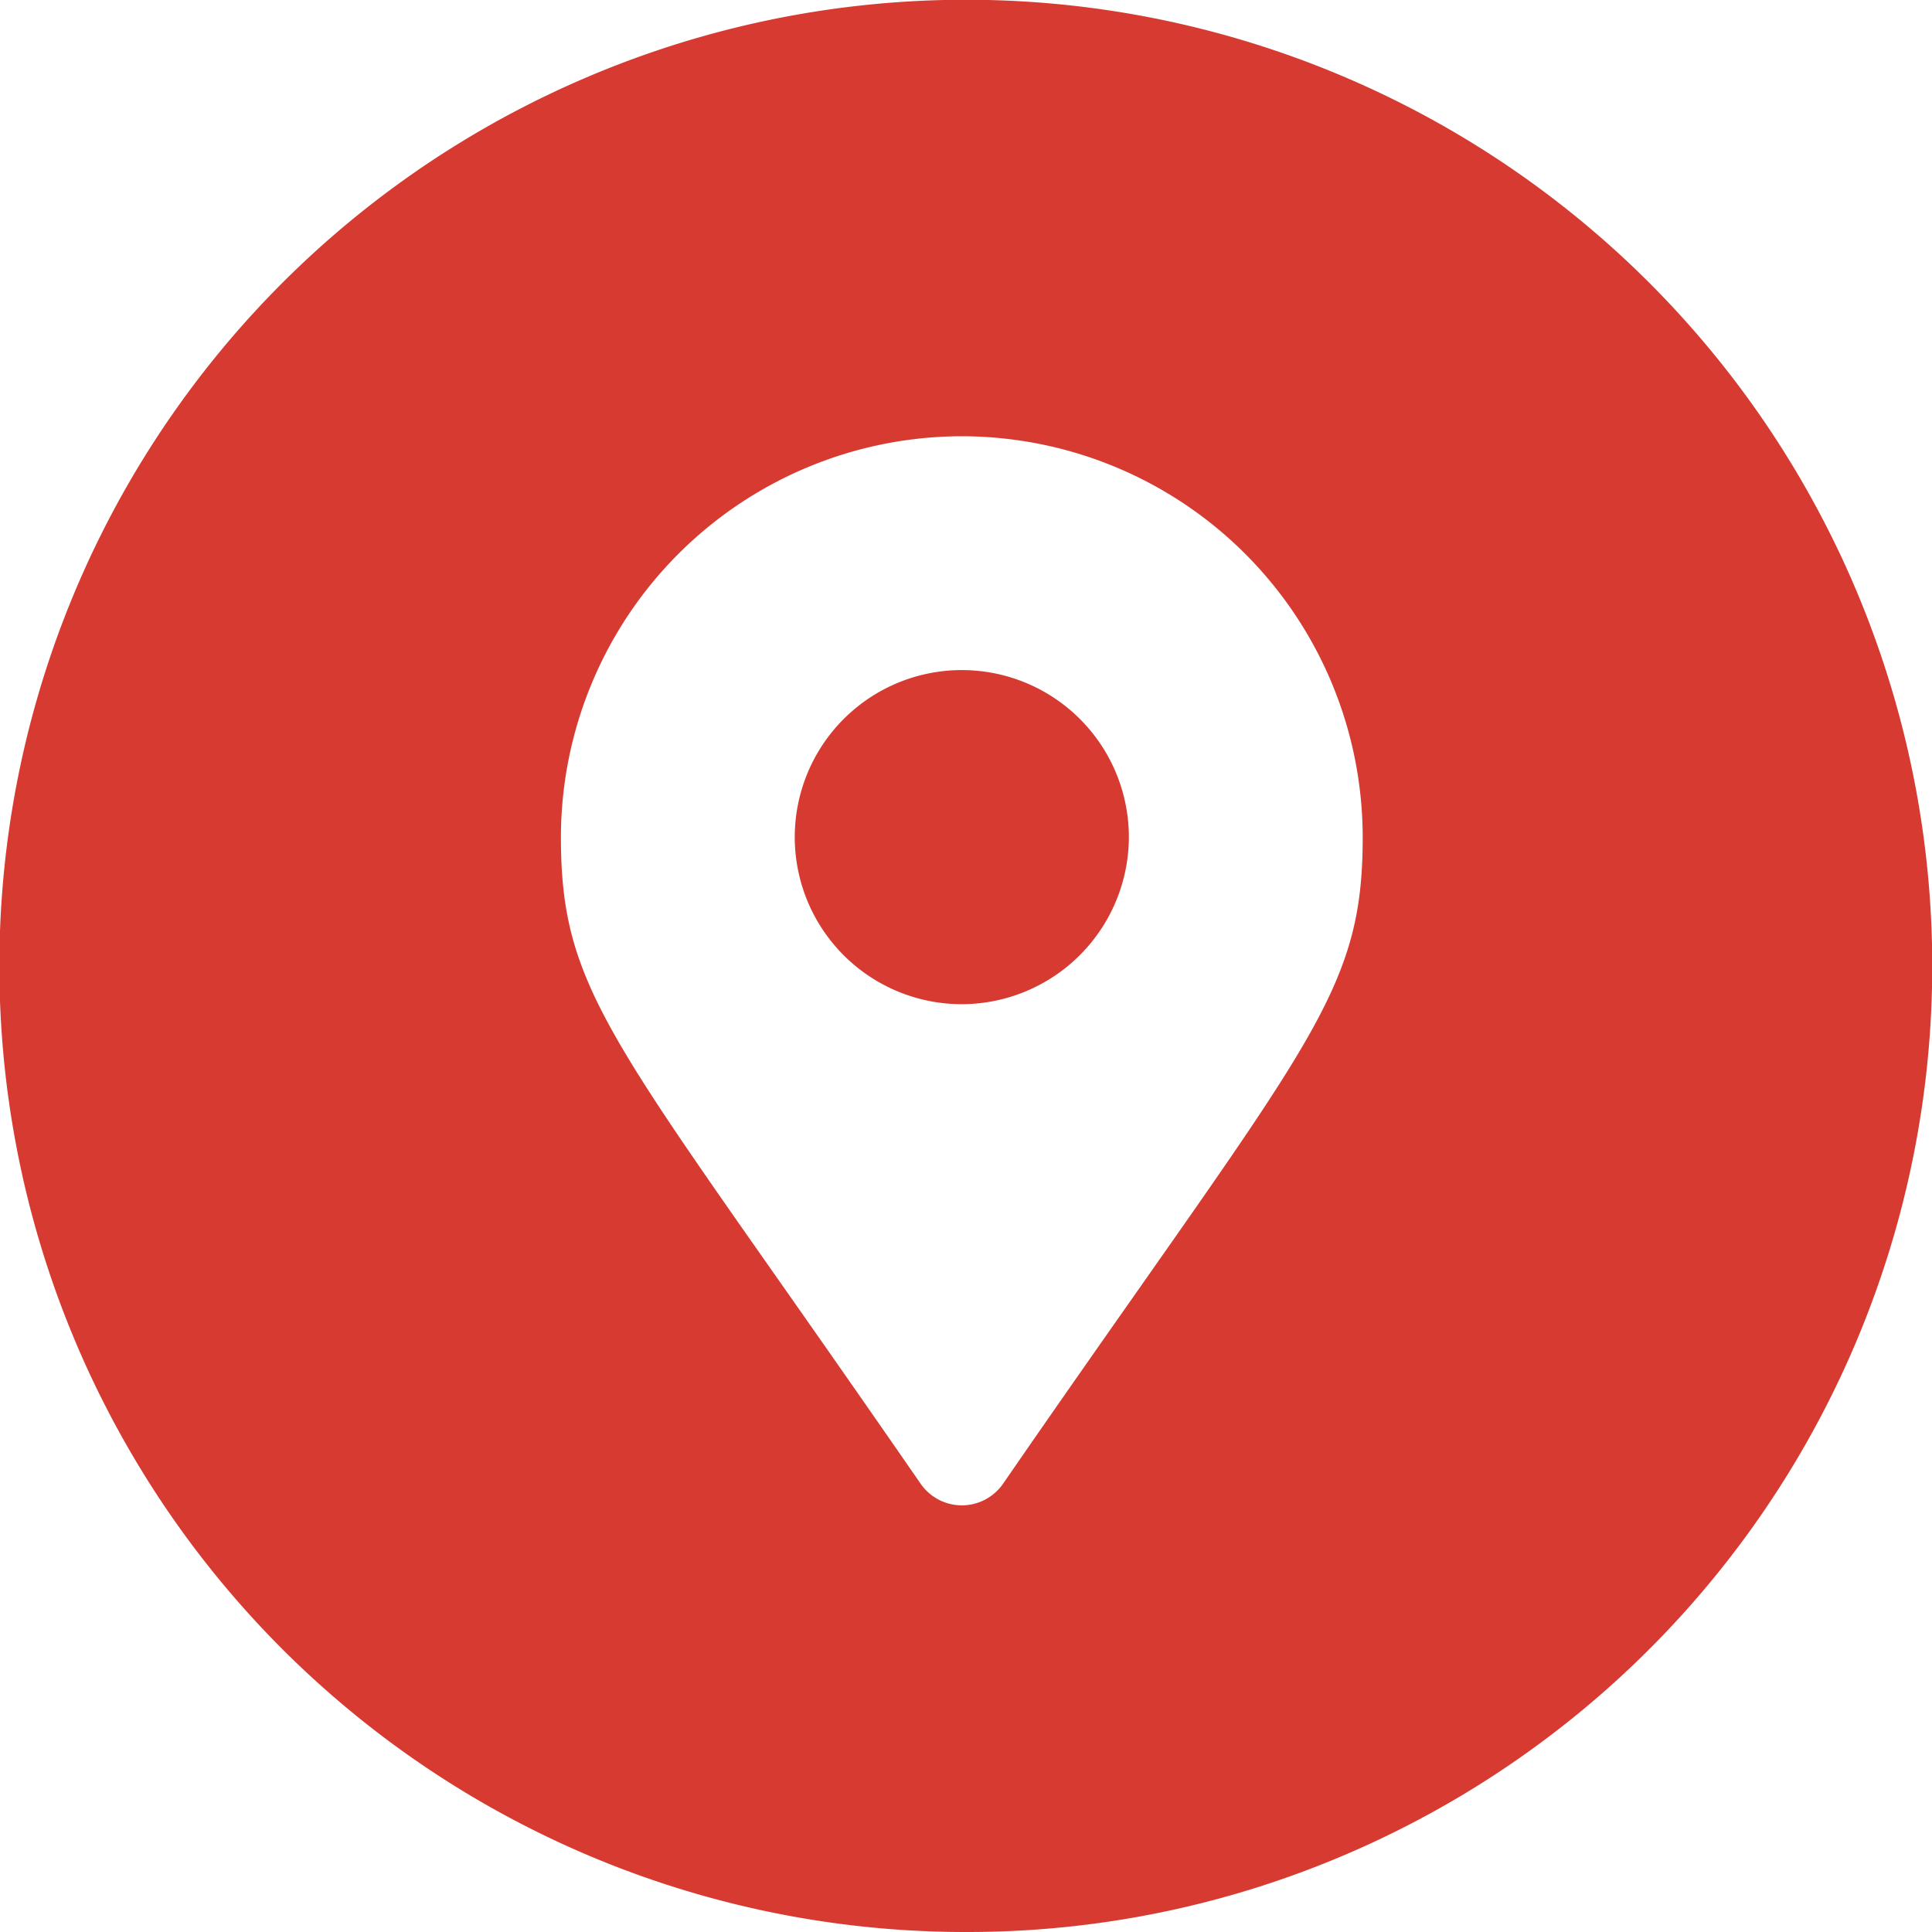
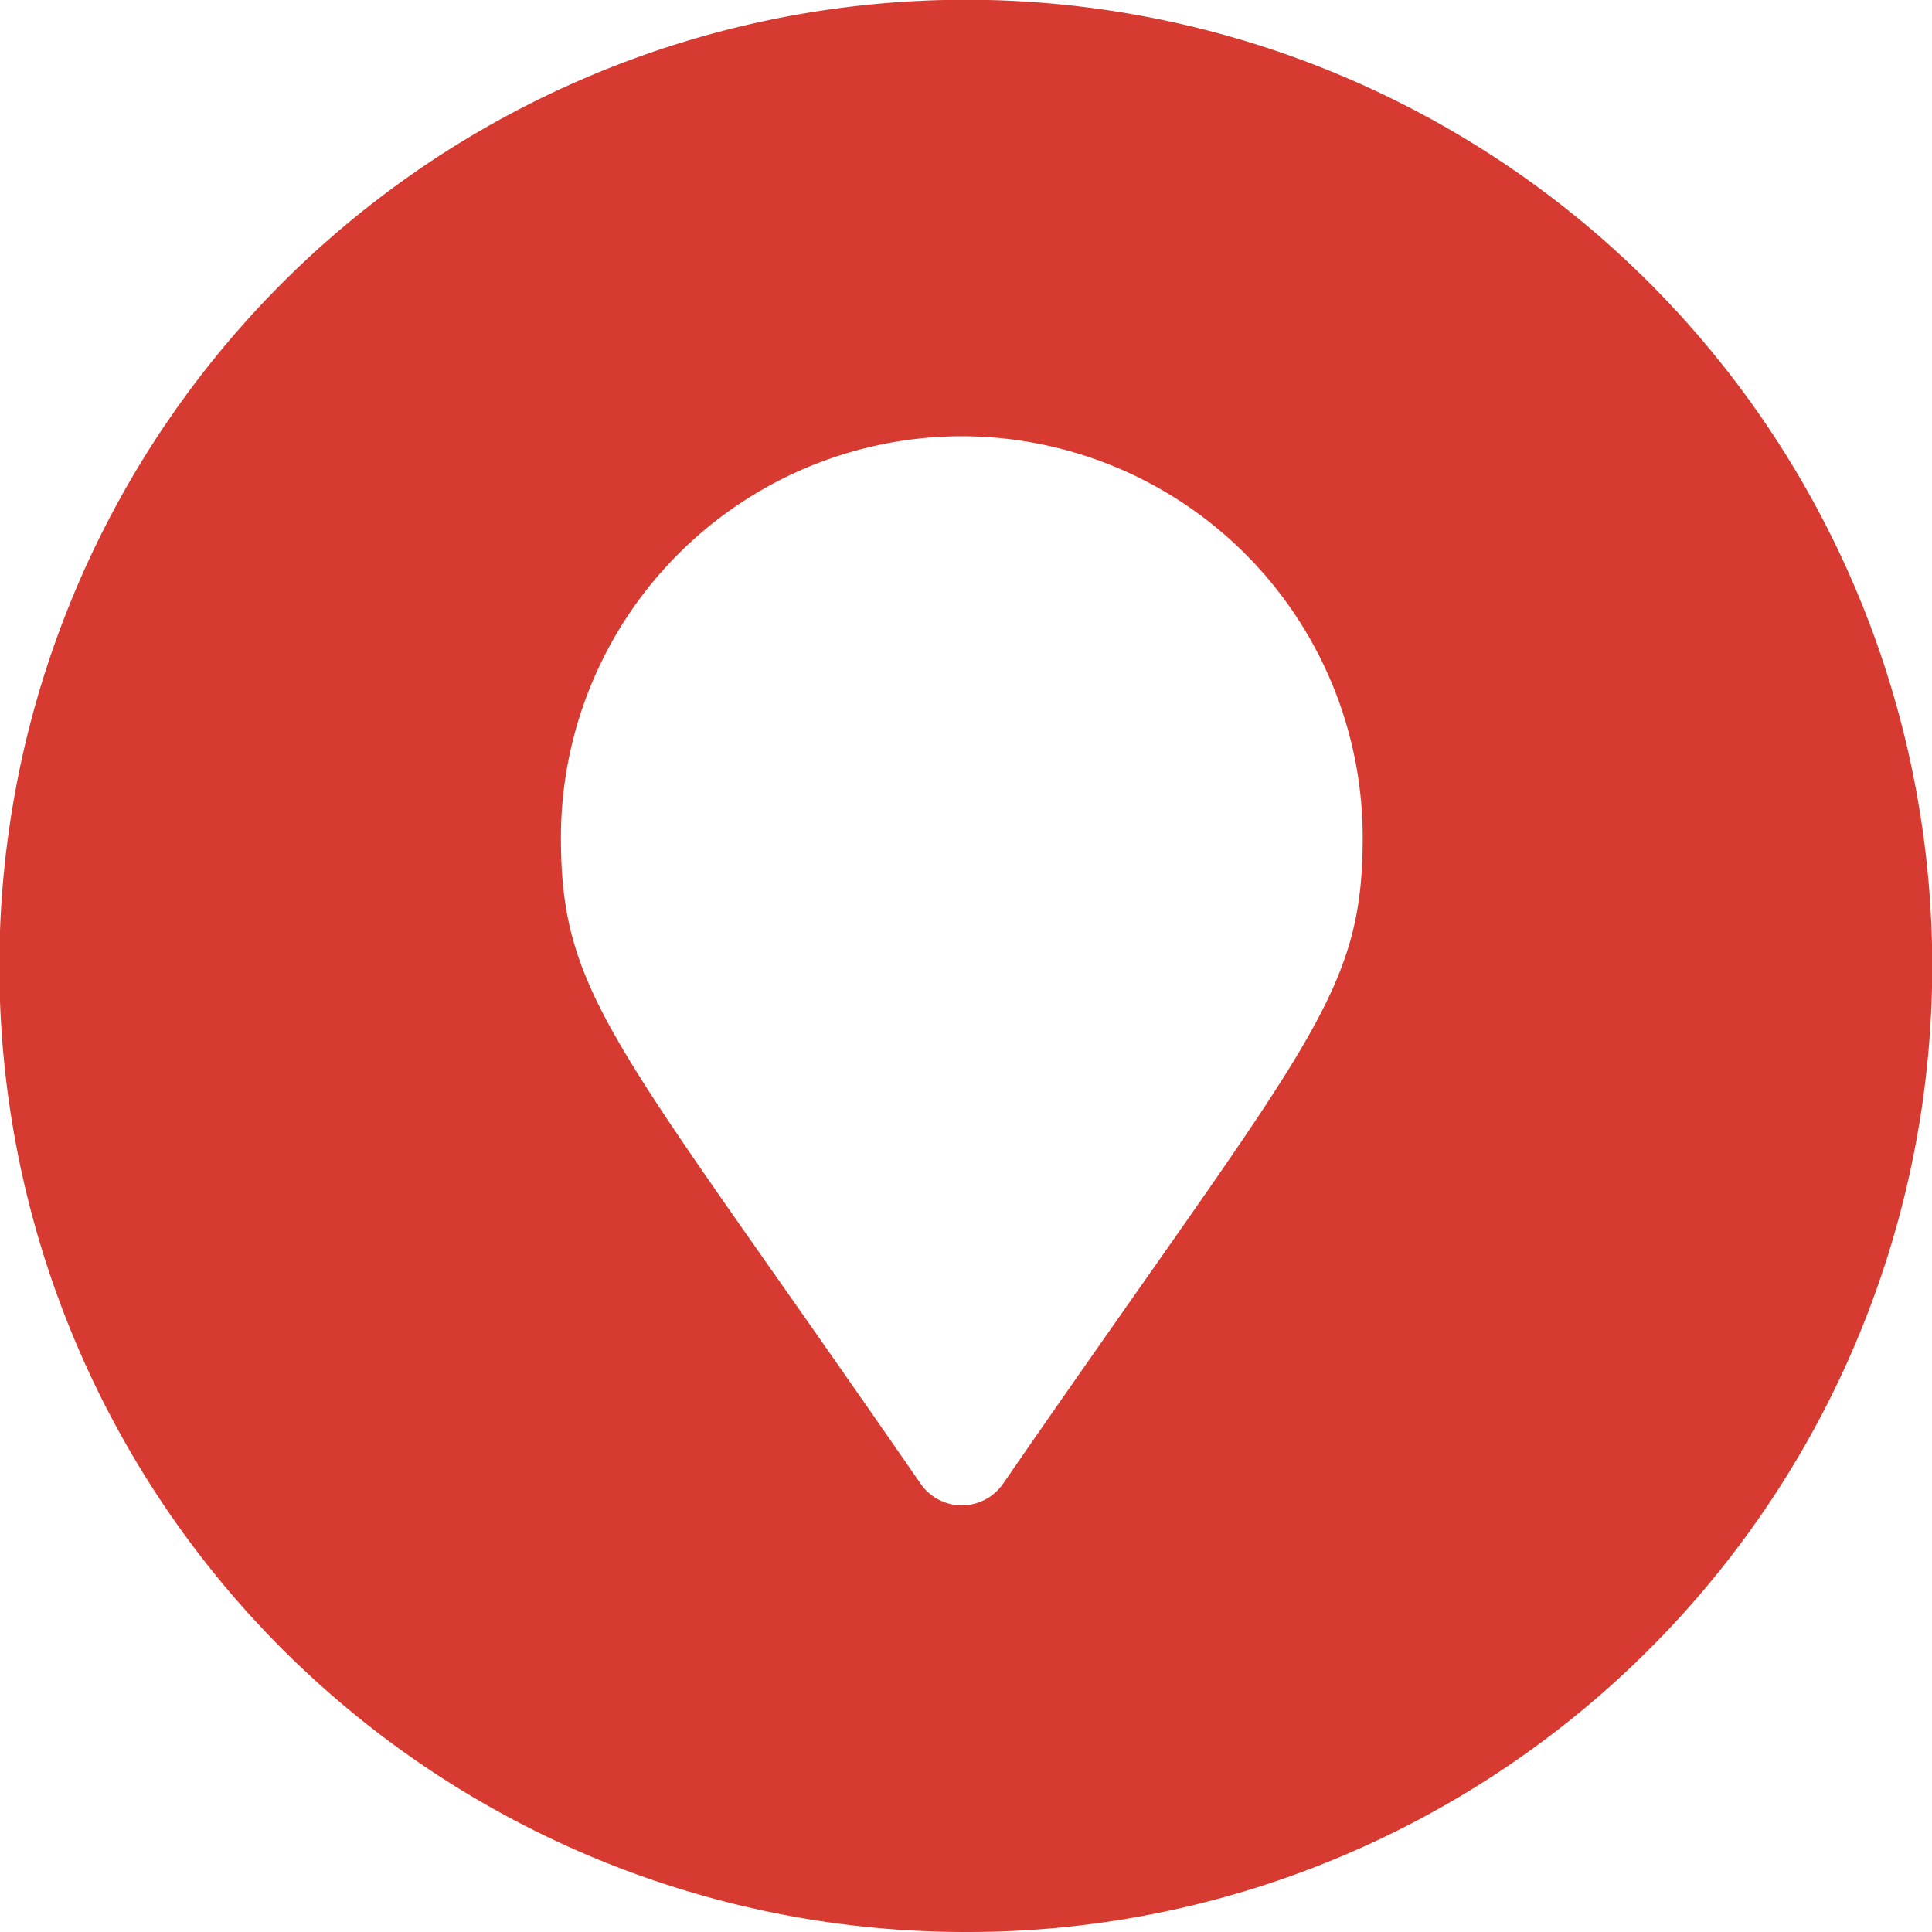
<svg xmlns="http://www.w3.org/2000/svg" width="30" height="30" viewBox="0 0 30 30">
-   <path id="Subtração_3" data-name="Subtração 3" d="M15,30A15,15,0,0,1,9.161,1.179,15,15,0,0,1,20.839,28.821,14.907,14.907,0,0,1,15,30ZM14.935,6.774A6.232,6.232,0,0,0,8.71,13c0,2.062.588,2.9,3.414,6.925.624.889,1.332,1.9,2.172,3.115a.778.778,0,0,0,1.279,0c.84-1.218,1.548-2.226,2.172-3.115C20.572,15.9,21.16,15.061,21.16,13A6.232,6.232,0,0,0,14.935,6.774Zm0,8.819A2.594,2.594,0,1,1,17.529,13,2.6,2.6,0,0,1,14.935,15.593Z" fill="#d63a30" />
+   <path id="Subtração_3" data-name="Subtração 3" d="M15,30A15,15,0,0,1,9.161,1.179,15,15,0,0,1,20.839,28.821,14.907,14.907,0,0,1,15,30ZM14.935,6.774A6.232,6.232,0,0,0,8.71,13c0,2.062.588,2.9,3.414,6.925.624.889,1.332,1.9,2.172,3.115a.778.778,0,0,0,1.279,0c.84-1.218,1.548-2.226,2.172-3.115C20.572,15.9,21.16,15.061,21.16,13A6.232,6.232,0,0,0,14.935,6.774Zm0,8.819Z" fill="#d63a30" />
</svg>